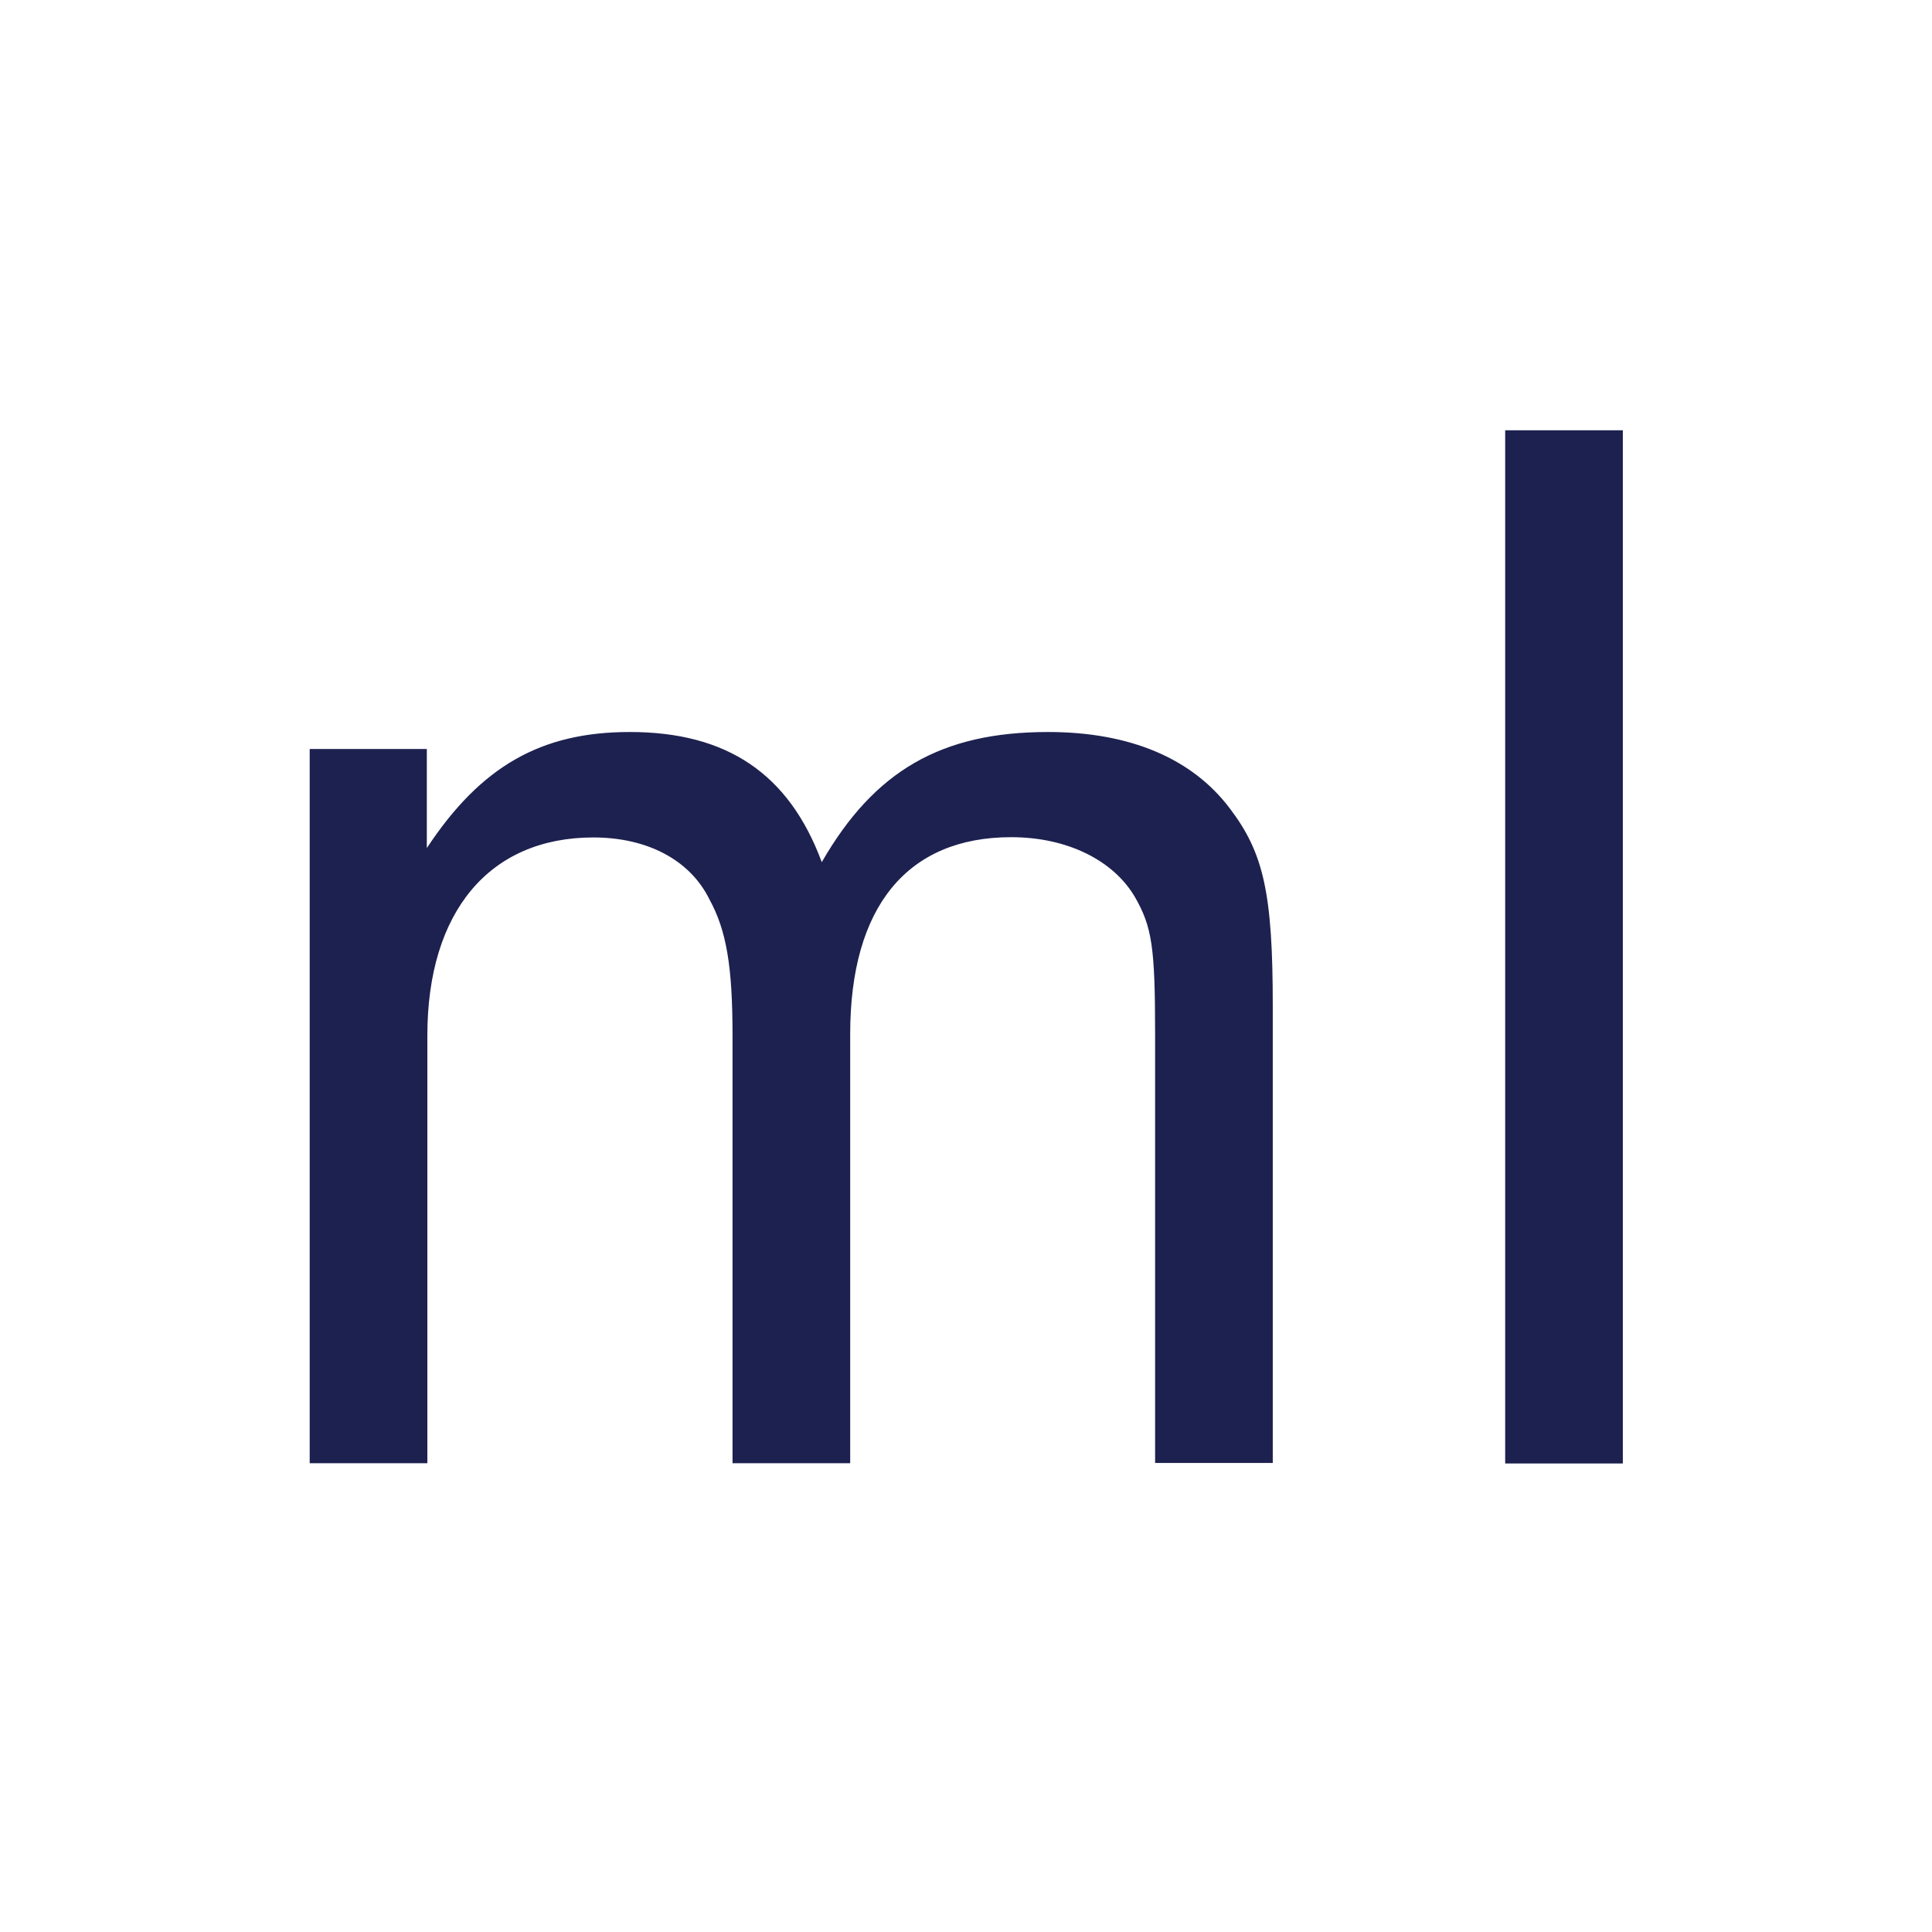
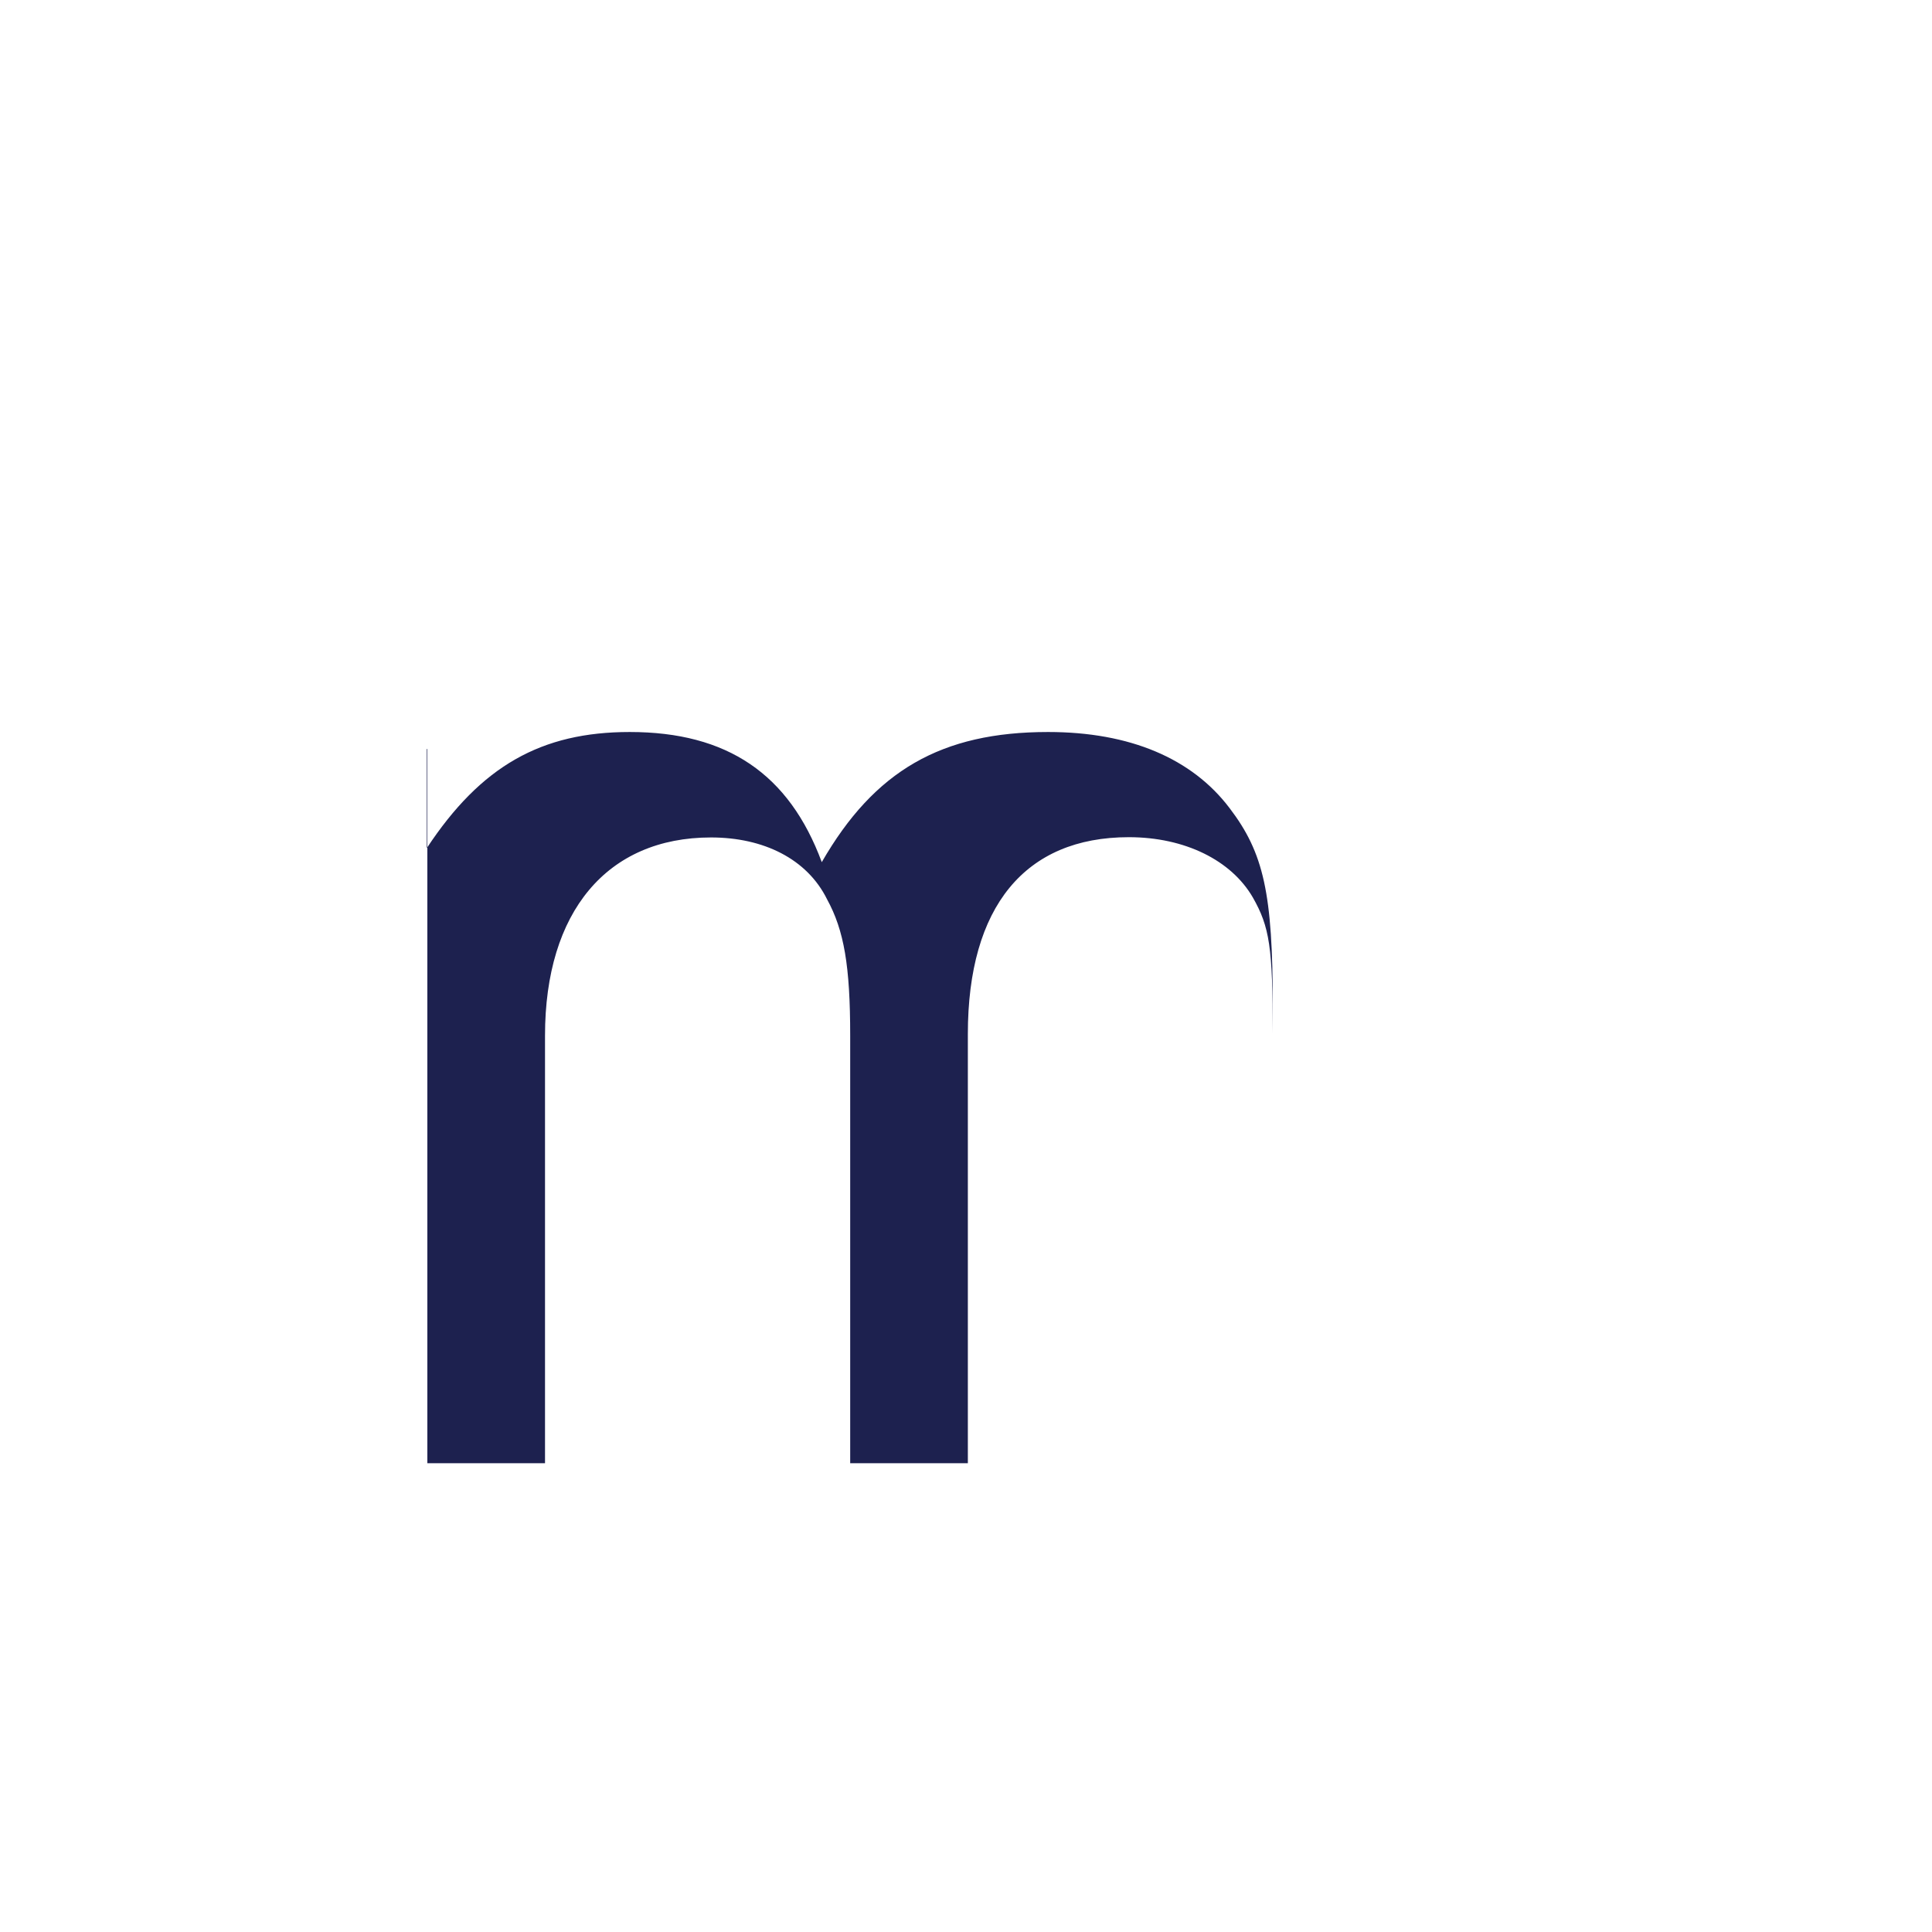
<svg xmlns="http://www.w3.org/2000/svg" id="Layer_1" data-name="Layer 1" viewBox="0 0 72.74 72.74">
  <defs>
    <style>
      .cls-1 {
        fill: none;
      }

      .cls-1, .cls-2 {
        stroke-width: 0px;
      }

      .cls-2 {
        fill: #1d214f;
      }
    </style>
  </defs>
  <g>
-     <path class="cls-2" d="m16.07,28.2v3.73c2.04-3.09,4.31-4.37,7.64-4.37,3.67,0,6,1.58,7.23,4.9,1.98-3.44,4.5-4.9,8.52-4.9,3.09,0,5.42,1,6.83,2.86,1.29,1.69,1.63,3.21,1.63,7.46v17.2h-4.43v-16.16c0-3.27-.12-4.02-.75-5.13-.81-1.4-2.56-2.27-4.67-2.27-3.91,0-6.06,2.62-6.06,7.41v16.16h-4.43v-16.1c0-2.62-.23-3.96-.87-5.13-.75-1.52-2.39-2.33-4.37-2.33-3.91,0-6.25,2.79-6.25,7.46v16.1h-4.43v-26.89s4.43,0,4.43,0Z" />
-     <path class="cls-2" d="m56.67,55.09V16.2h4.43v38.9h-4.43Z" />
+     <path class="cls-2" d="m16.07,28.2v3.73c2.04-3.09,4.31-4.37,7.64-4.37,3.67,0,6,1.58,7.23,4.9,1.98-3.44,4.5-4.9,8.52-4.9,3.09,0,5.42,1,6.83,2.86,1.29,1.69,1.63,3.21,1.63,7.46v17.2v-16.16c0-3.27-.12-4.02-.75-5.13-.81-1.4-2.56-2.27-4.67-2.27-3.91,0-6.06,2.62-6.06,7.41v16.16h-4.43v-16.1c0-2.62-.23-3.96-.87-5.13-.75-1.52-2.39-2.33-4.37-2.33-3.91,0-6.25,2.79-6.25,7.46v16.1h-4.43v-26.89s4.43,0,4.43,0Z" />
  </g>
  <rect class="cls-1" width="72.74" height="72.74" />
</svg>